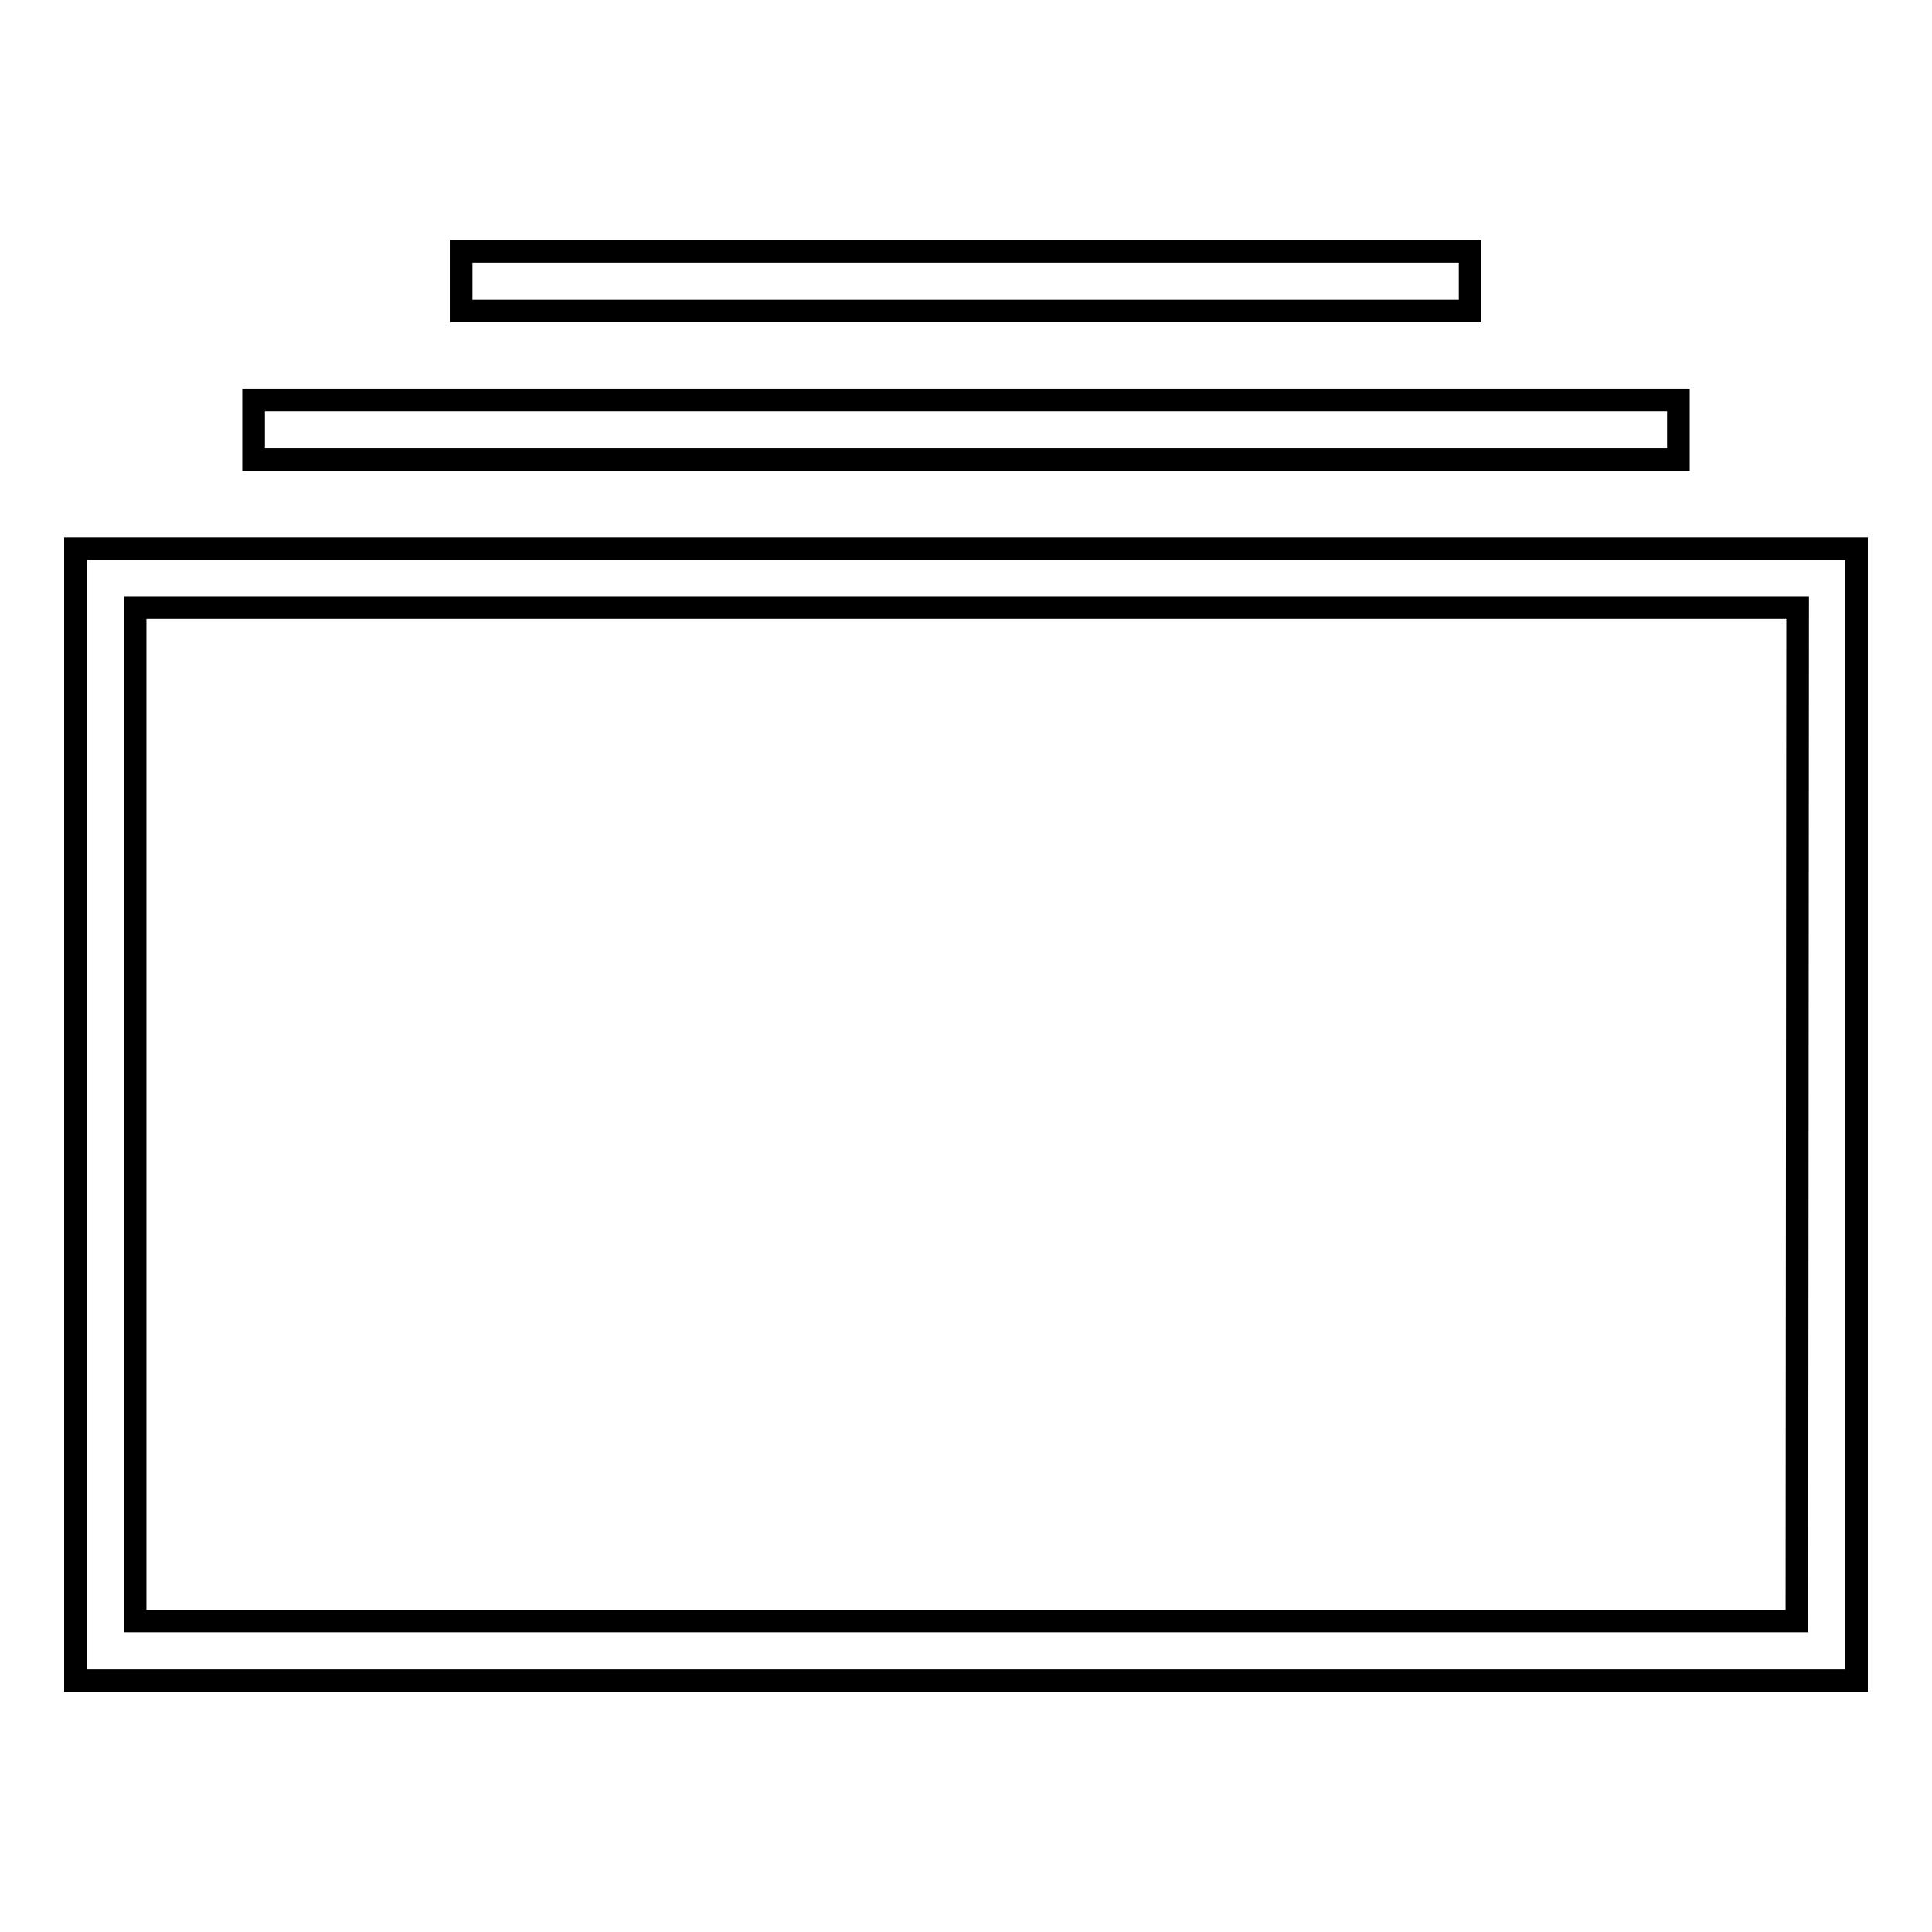
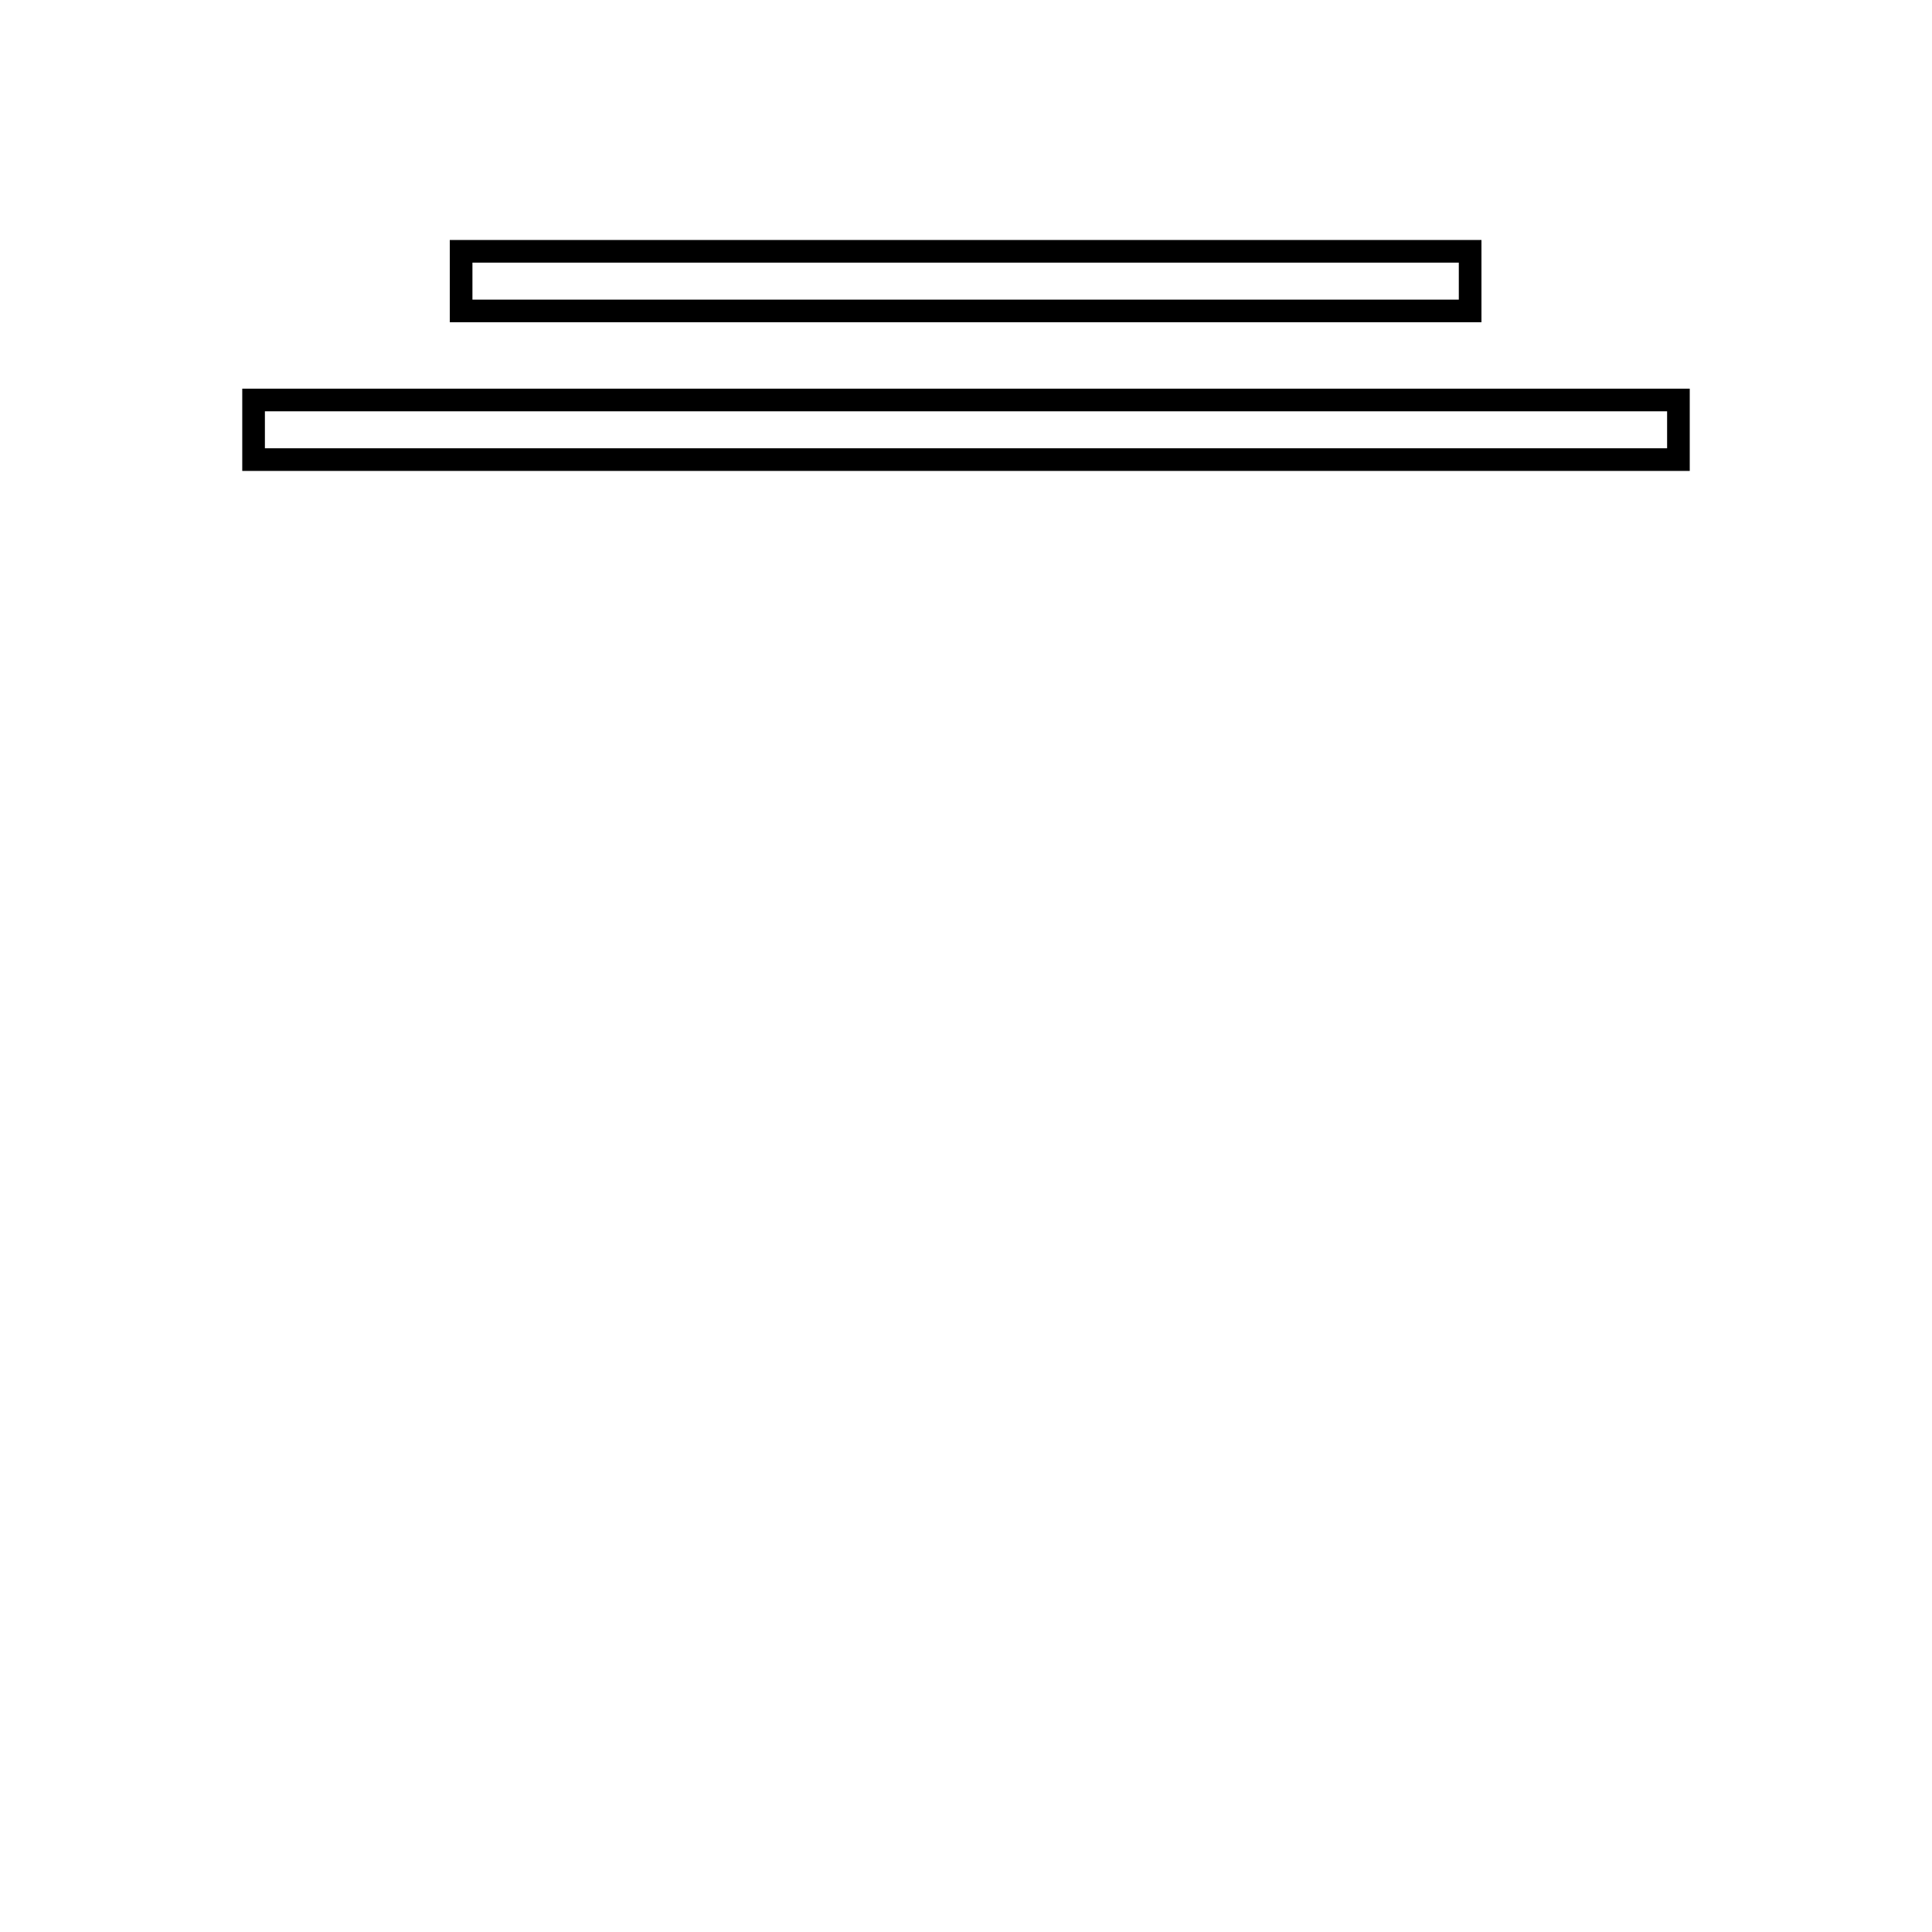
<svg xmlns="http://www.w3.org/2000/svg" version="1.1" x="0px" y="0px" viewBox="0 0 256 256" enable-background="new 0 0 256 256" xml:space="preserve">
  <g>
    <g>
-       <path stroke-width="3" fill-opacity="0" stroke="#000000" d="M10,72.7v150h236v-150H10z M238.1,214.8H17.9V80.5h220.3L238.1,214.8L238.1,214.8z" />
-       <path stroke-width="3" fill-opacity="0" stroke="#000000" d="M33.6,53h188.8v7.9H33.6V53L33.6,53z" />
+       <path stroke-width="3" fill-opacity="0" stroke="#000000" d="M33.6,53h188.8v7.9H33.6L33.6,53z" />
      <path stroke-width="3" fill-opacity="0" stroke="#000000" d="M61.1,33.3h133.7v7.9H61.1V33.3L61.1,33.3z" />
    </g>
  </g>
</svg>